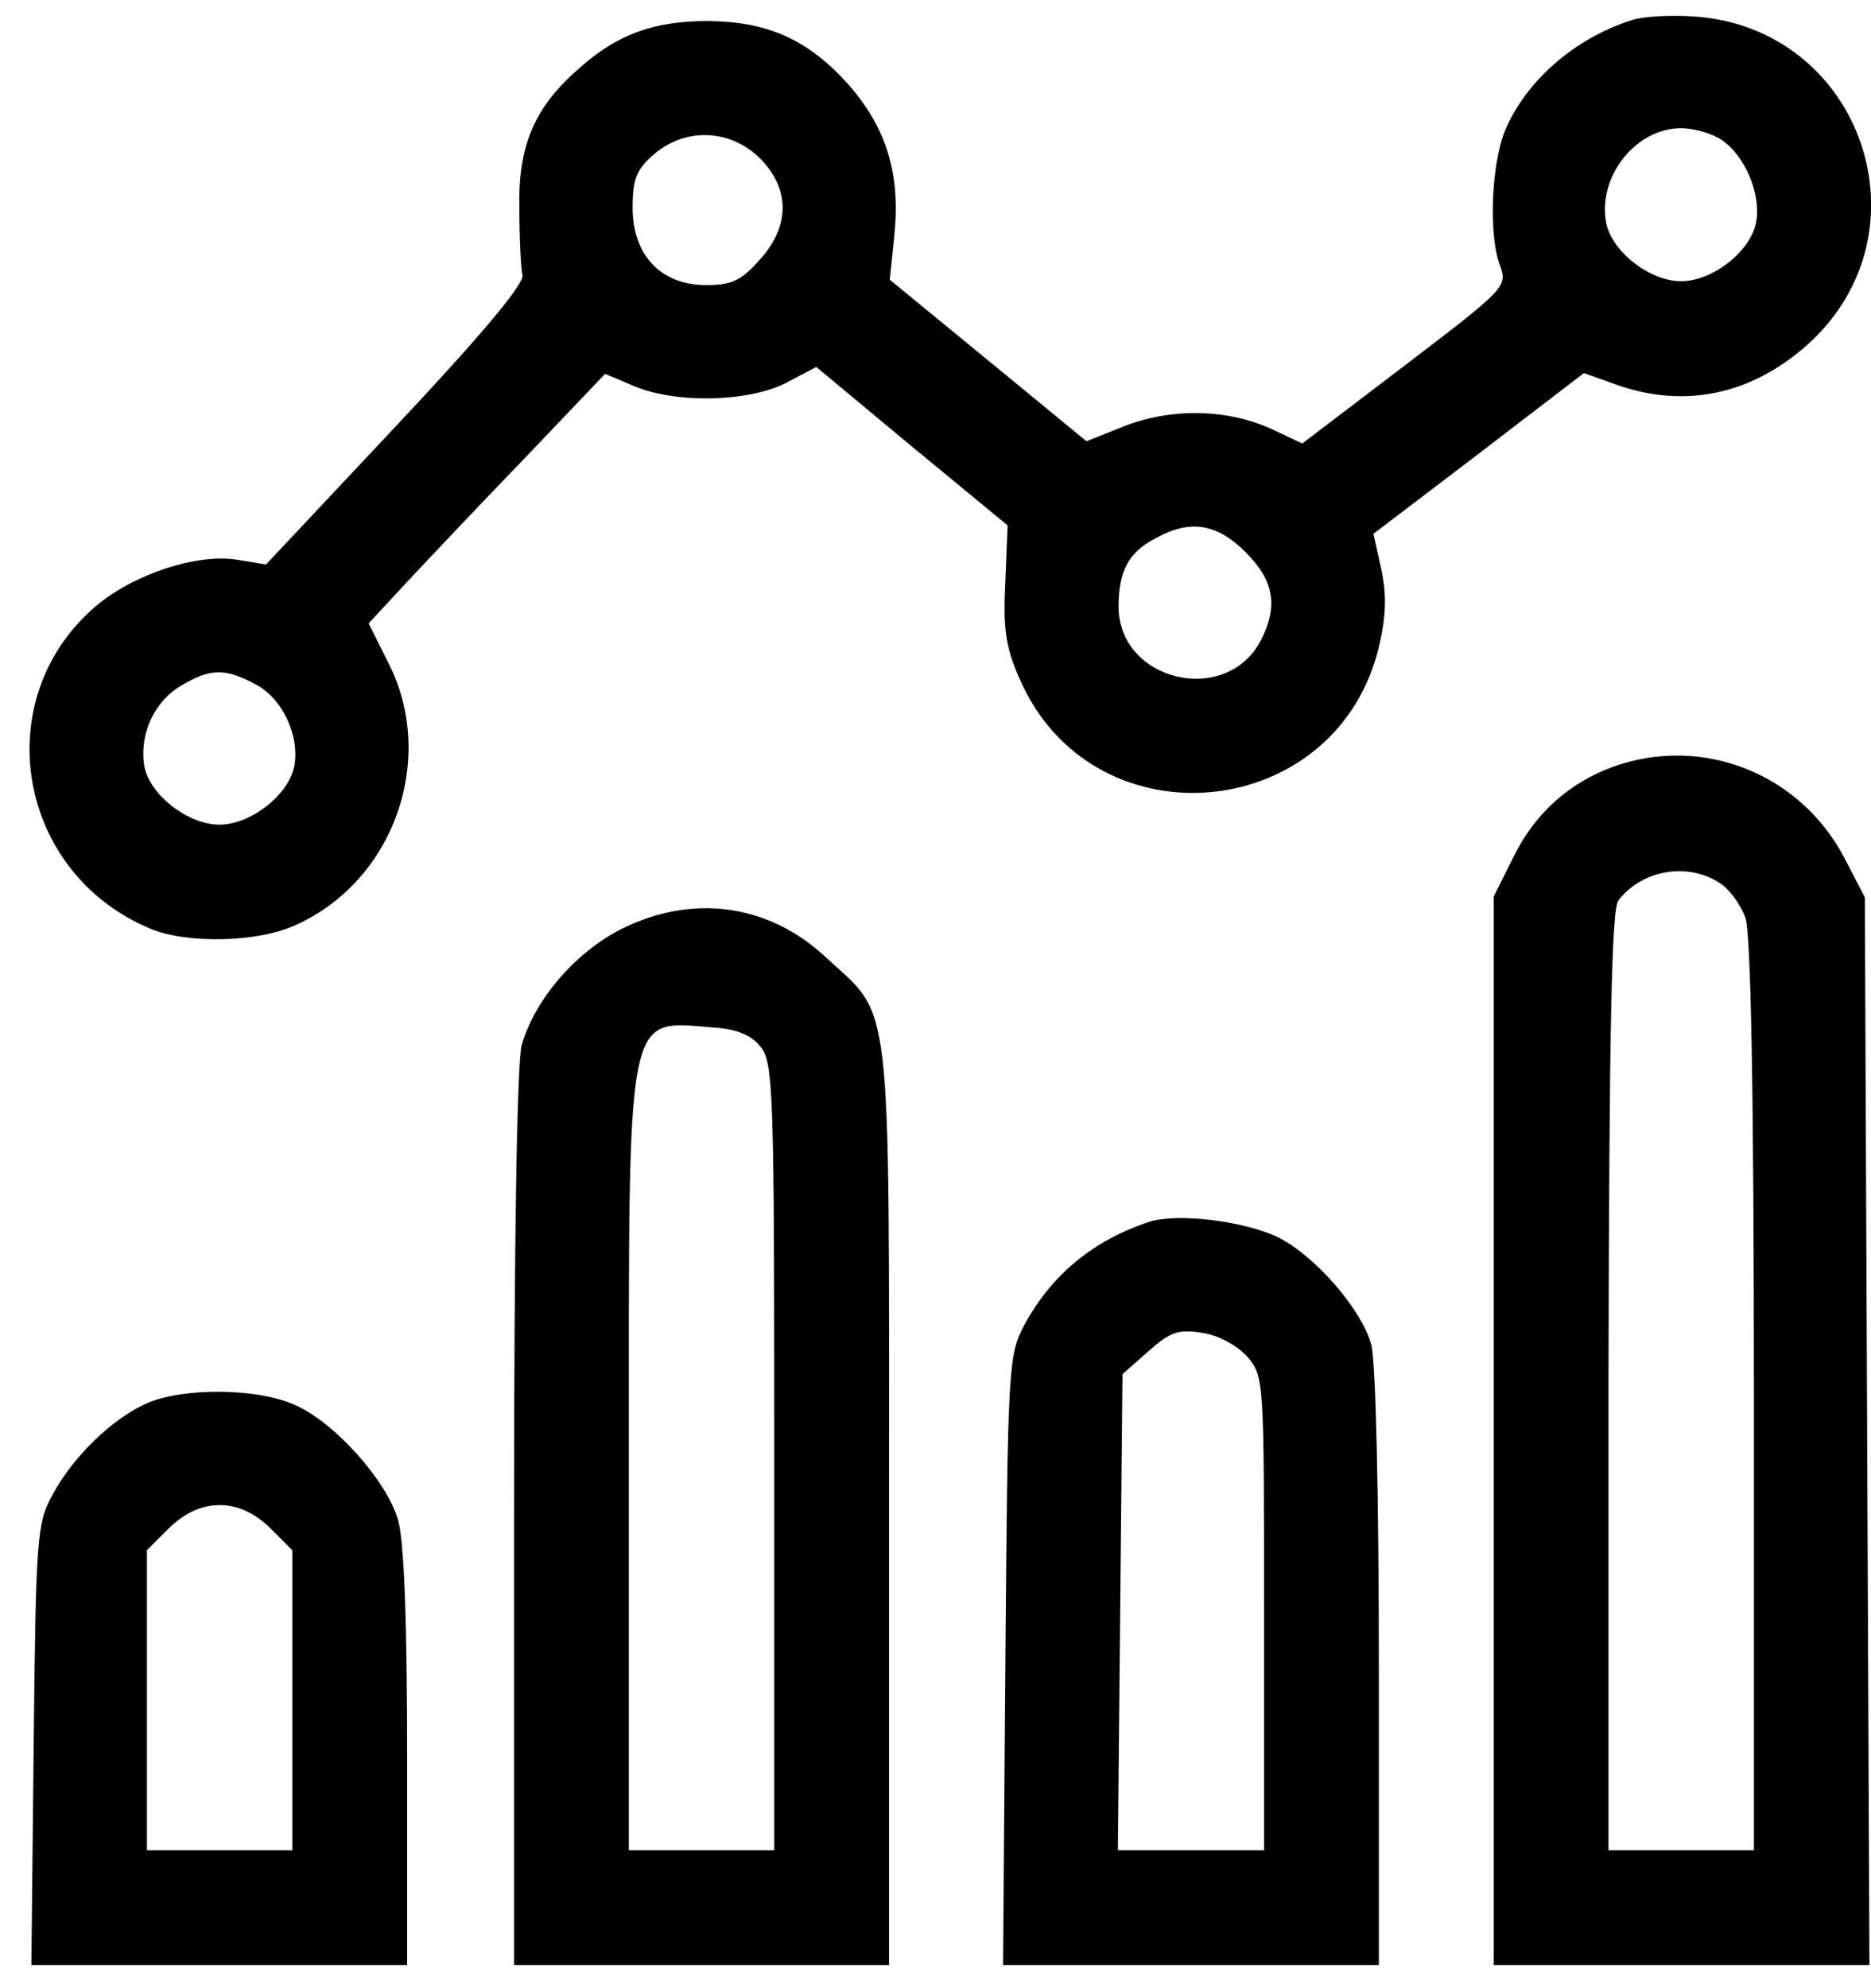
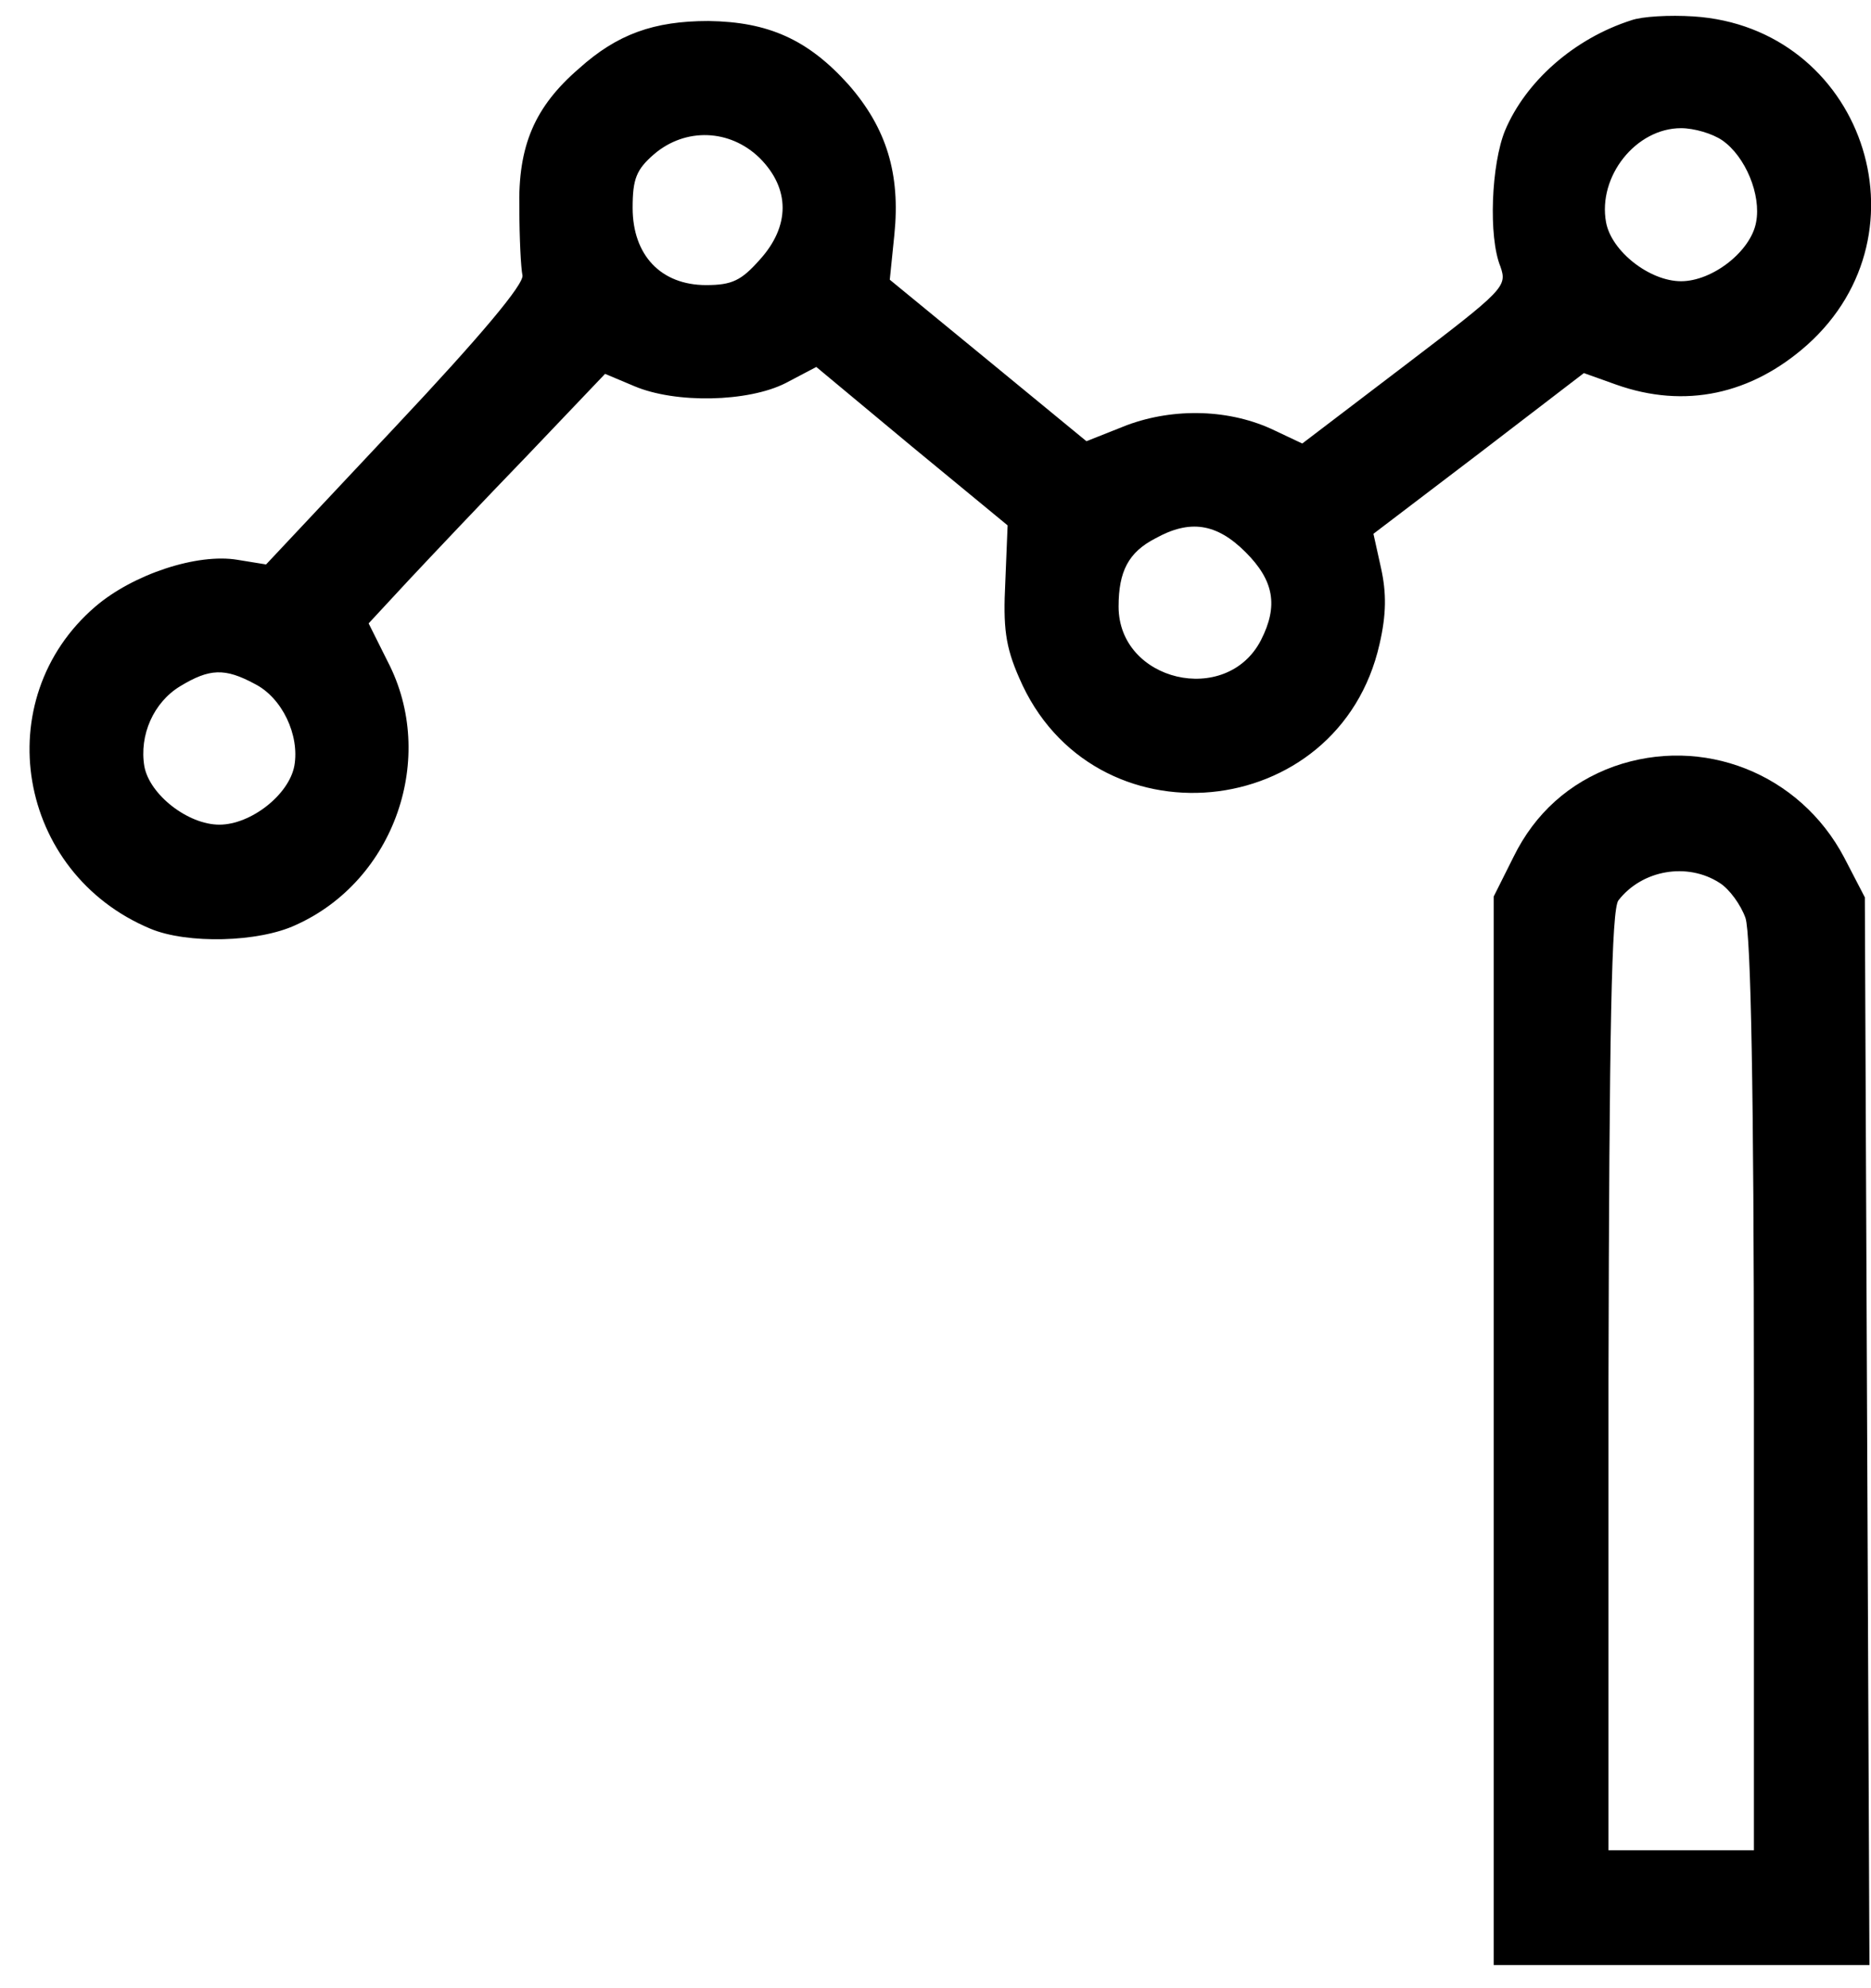
<svg xmlns="http://www.w3.org/2000/svg" width="48" height="51" viewBox="0 0 48 51" fill="none">
  <path d="M41.851 0.52C40.379 0.991 39.142 2.09 38.612 3.347C38.258 4.211 38.18 6.076 38.494 6.841C38.671 7.352 38.592 7.43 36.04 9.374L33.409 11.377L32.702 11.043C31.564 10.493 30.13 10.454 28.913 10.905L27.872 11.318L25.34 9.237L22.827 7.175L22.945 6.017C23.102 4.466 22.748 3.288 21.767 2.169C20.726 1.01 19.705 0.559 18.174 0.539C16.78 0.539 15.837 0.873 14.856 1.756C13.717 2.738 13.285 3.739 13.324 5.349C13.324 6.095 13.364 6.881 13.403 7.057C13.462 7.273 12.323 8.628 10.163 10.925L6.826 14.479L6.099 14.361C5.059 14.184 3.41 14.734 2.447 15.559C-0.321 17.934 0.425 22.391 3.861 23.824C4.803 24.217 6.629 24.177 7.591 23.726C10.124 22.587 11.223 19.426 9.947 16.972L9.457 15.991L10.477 14.891C11.047 14.282 12.402 12.849 13.521 11.691L15.523 9.59L16.269 9.904C17.329 10.356 19.195 10.316 20.157 9.826L20.942 9.413L23.396 11.455L25.85 13.477L25.791 14.93C25.733 16.089 25.791 16.579 26.145 17.384C28.01 21.743 34.352 21.134 35.392 16.521C35.569 15.755 35.569 15.205 35.431 14.577L35.235 13.693L37.944 11.632L40.634 9.57L41.459 9.865C43.226 10.493 44.934 10.12 46.367 8.844C49.587 5.958 47.761 0.696 43.442 0.421C42.833 0.382 42.126 0.421 41.851 0.52ZM44.188 3.602C44.777 4.014 45.189 4.996 45.052 5.703C44.914 6.449 43.932 7.214 43.127 7.214C42.323 7.214 41.341 6.449 41.203 5.703C40.987 4.525 41.969 3.288 43.127 3.288C43.461 3.288 43.932 3.425 44.188 3.602ZM19.489 4.053C20.274 4.839 20.274 5.801 19.489 6.665C19.018 7.195 18.782 7.313 18.115 7.313C16.956 7.313 16.23 6.547 16.23 5.33C16.23 4.584 16.328 4.348 16.78 3.955C17.585 3.268 18.723 3.307 19.489 4.053ZM31.956 14.165C32.683 14.891 32.8 15.539 32.349 16.422C31.465 18.131 28.697 17.483 28.697 15.559C28.697 14.655 28.952 14.165 29.64 13.811C30.523 13.32 31.21 13.418 31.956 14.165ZM6.531 17.541C7.238 17.895 7.69 18.857 7.552 19.642C7.415 20.388 6.433 21.154 5.628 21.154C4.823 21.154 3.841 20.388 3.704 19.662C3.567 18.857 3.94 18.013 4.627 17.6C5.373 17.149 5.766 17.129 6.531 17.541Z" fill="black" />
  <path d="M41.403 19.661C40.264 20.073 39.38 20.858 38.831 21.977L38.32 22.998V36.702V50.406H43.13H47.96L47.901 36.722L47.842 23.018L47.312 21.997C46.174 19.837 43.68 18.856 41.403 19.661ZM44.112 22.645C44.367 22.802 44.662 23.214 44.78 23.548C44.917 23.96 44.996 28.005 44.996 35.799V47.461H43.13H41.265V35.426C41.285 26.297 41.344 23.332 41.52 23.096C42.129 22.311 43.288 22.115 44.112 22.645Z" fill="black" />
-   <path d="M15.916 23.843C14.739 24.451 13.718 25.649 13.384 26.807C13.266 27.259 13.188 31.696 13.188 38.96V50.406H17.998H22.808V38.626C22.808 25.276 22.906 26.14 21.178 24.549C19.706 23.175 17.742 22.92 15.916 23.843ZM19.509 26.846C19.843 27.259 19.863 27.965 19.863 37.37V47.461H17.998H16.133V37.547C16.133 25.727 16.034 26.179 18.292 26.356C18.901 26.395 19.274 26.552 19.509 26.846Z" fill="black" />
-   <path d="M29.484 31.342C28.051 31.814 26.971 32.697 26.265 34.013C25.872 34.778 25.852 35.053 25.793 42.592L25.734 50.406H30.544H35.374V42.789C35.374 38.391 35.296 34.896 35.178 34.484C34.923 33.581 33.764 32.245 32.822 31.755C31.958 31.323 30.211 31.107 29.484 31.342ZM31.997 34.798C32.429 35.308 32.429 35.367 32.429 41.395V47.461H30.564H28.679L28.738 41.355L28.797 35.249L29.465 34.66C30.014 34.17 30.23 34.091 30.839 34.189C31.251 34.248 31.723 34.503 31.997 34.798Z" fill="black" />
-   <path d="M3.769 35.995C2.886 36.388 1.885 37.35 1.354 38.332C0.942 39.078 0.922 39.412 0.864 44.752L0.805 50.406H5.615H10.445V45.086C10.445 41.571 10.366 39.49 10.209 38.98C9.915 37.978 8.599 36.506 7.598 36.054C6.636 35.603 4.731 35.583 3.769 35.995ZM6.93 39.196L7.5 39.765V43.613V47.461H5.634H3.769V43.613V39.765L4.339 39.196C5.144 38.41 6.125 38.41 6.93 39.196Z" fill="black" />
</svg>